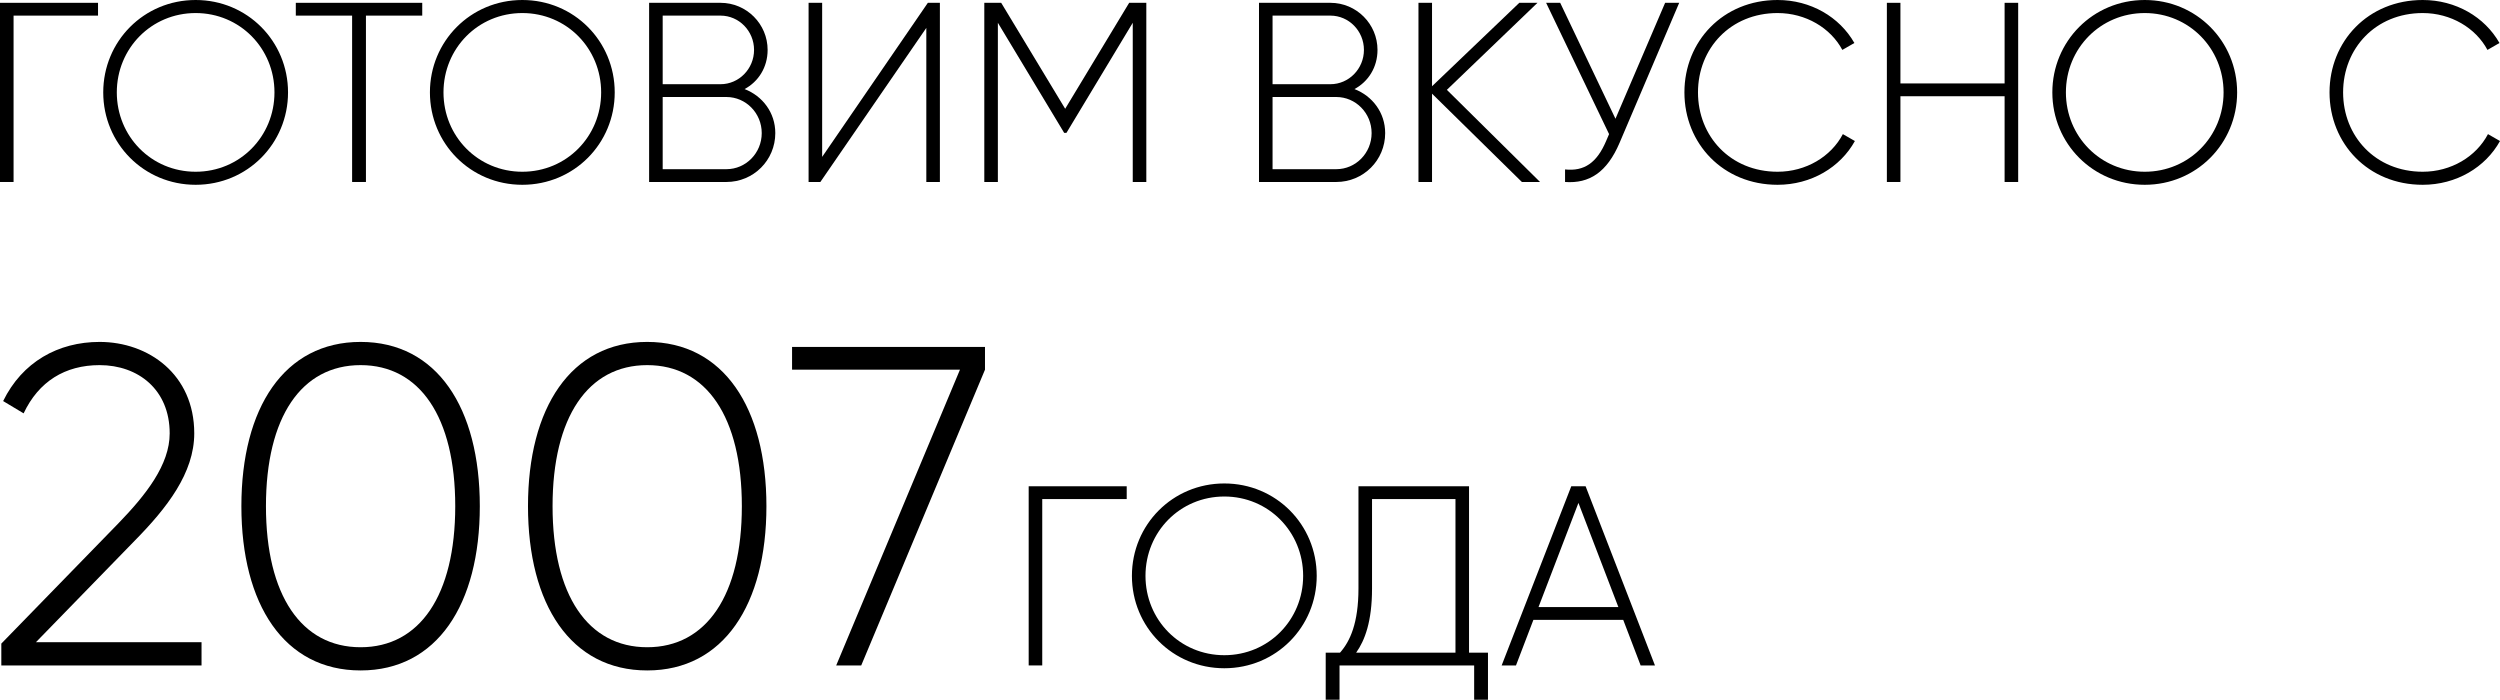
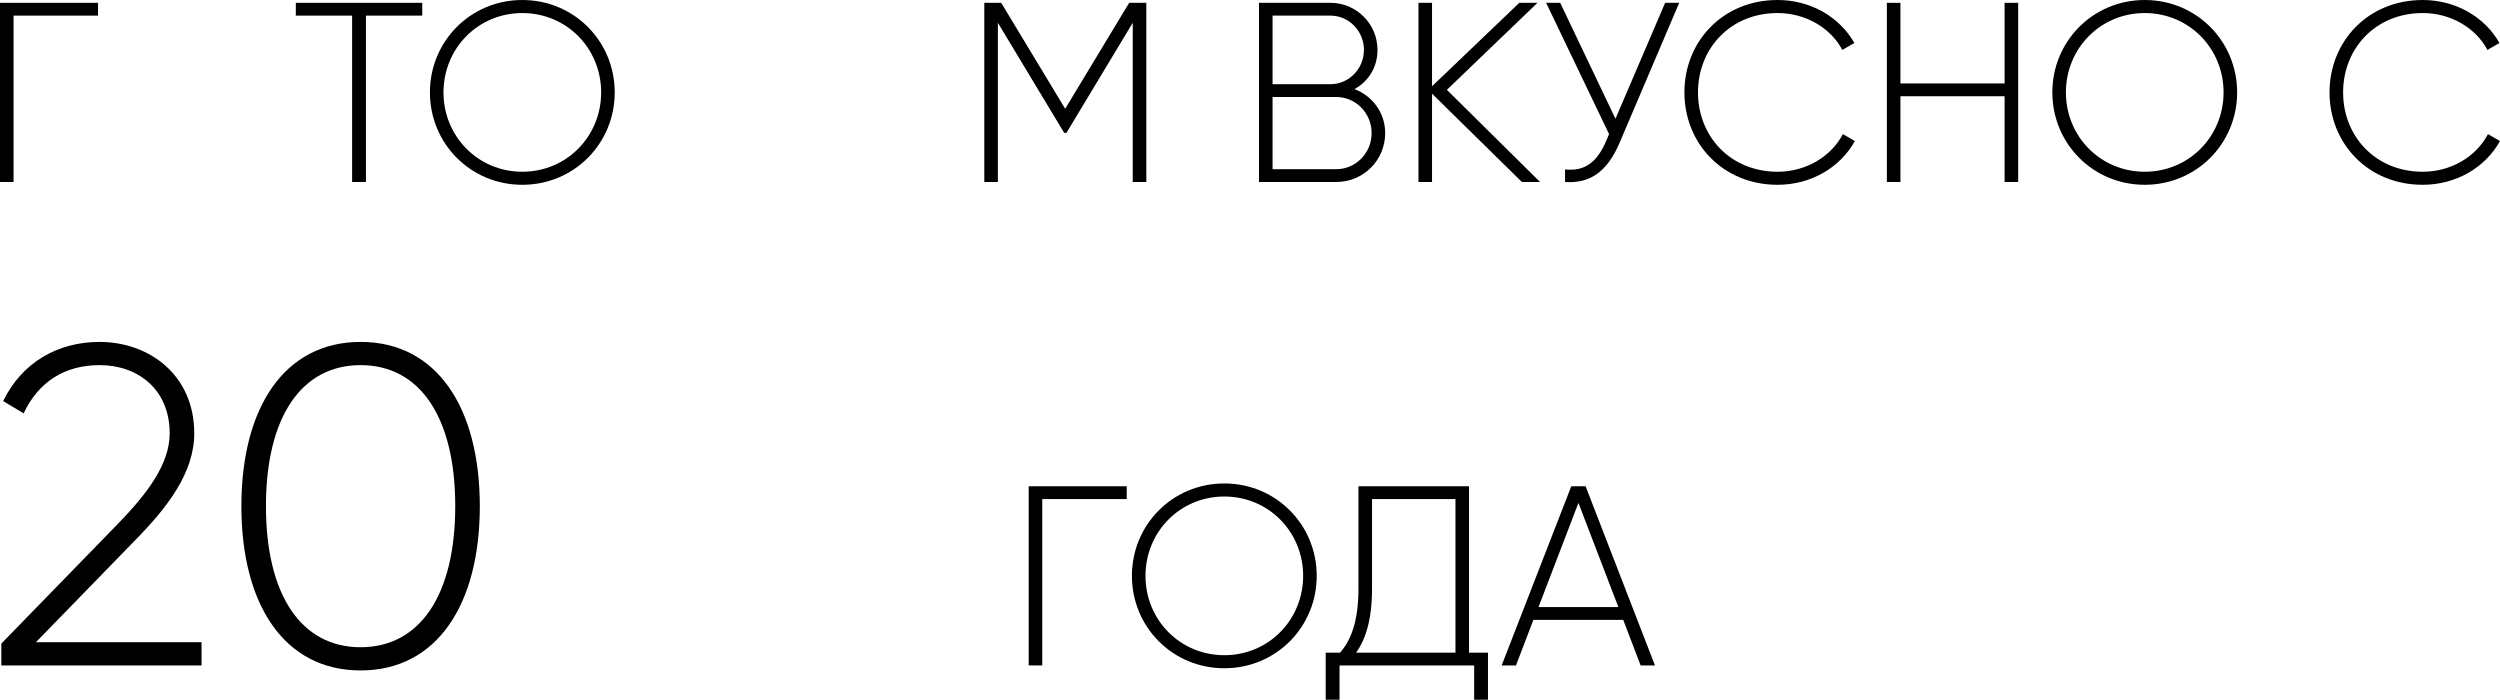
<svg xmlns="http://www.w3.org/2000/svg" width="1407" height="394" viewBox="0 0 1407 394" fill="none">
  <path d="M55.17 1.585H0V102.418H7.635V8.787H55.17V1.585Z" fill="black" />
-   <path d="M110.104 104.002C139.202 104.002 162.105 80.811 162.105 52.001C162.105 23.192 139.202 0 110.104 0C81.007 0 58.103 23.192 58.103 52.001C58.103 80.811 81.007 104.002 110.104 104.002ZM110.104 96.656C85.184 96.656 65.737 76.777 65.737 52.001C65.737 27.225 85.184 7.346 110.104 7.346C135.024 7.346 154.471 27.225 154.471 52.001C154.471 76.777 135.024 96.656 110.104 96.656Z" fill="black" />
  <path d="M237.639 1.585H166.48V8.787H198.17V102.418H205.949V8.787H237.639V1.585Z" fill="black" />
  <path d="M293.962 104.002C323.059 104.002 345.963 80.811 345.963 52.001C345.963 23.192 323.059 0 293.962 0C264.864 0 241.961 23.192 241.961 52.001C241.961 80.811 264.864 104.002 293.962 104.002ZM293.962 96.656C269.042 96.656 249.595 76.777 249.595 52.001C249.595 27.225 269.042 7.346 293.962 7.346C318.882 7.346 338.328 27.225 338.328 52.001C338.328 76.777 318.882 96.656 293.962 96.656Z" fill="black" />
-   <path d="M419.054 50.129C426.832 45.951 432.018 37.885 432.018 28.089C432.018 13.54 420.206 1.585 405.513 1.585H365.324V102.418H408.826C424.095 102.418 436.339 90.174 436.339 74.905C436.339 63.381 429.137 54.018 419.054 50.129ZM405.513 8.787C415.885 8.787 424.383 17.43 424.383 28.089C424.383 38.749 415.885 47.392 405.513 47.392H372.958V8.787H405.513ZM408.826 95.216H372.958V54.594H408.826C419.774 54.594 428.705 63.669 428.705 74.905C428.705 86.141 419.774 95.216 408.826 95.216Z" fill="black" />
-   <path d="M521.334 102.418H528.969V1.585H522.198L462.707 88.301V1.585H455.072V102.418H461.698L521.334 15.701V102.418Z" fill="black" />
  <path d="M645.146 1.585H635.495L599.483 61.22L563.471 1.585H553.964V102.418H561.599V12.82L598.907 74.761H600.204L637.512 12.82V102.418H645.146V1.585Z" fill="black" />
  <path d="M762.292 50.129C770.071 45.951 775.256 37.885 775.256 28.089C775.256 13.54 763.444 1.585 748.752 1.585H708.562V102.418H752.065C767.334 102.418 779.578 90.174 779.578 74.905C779.578 63.381 772.375 54.018 762.292 50.129ZM748.752 8.787C759.123 8.787 767.622 17.43 767.622 28.089C767.622 38.749 759.123 47.392 748.752 47.392H716.197V8.787H748.752ZM752.065 95.216H716.197V54.594H752.065C763.012 54.594 771.943 63.669 771.943 74.905C771.943 86.141 763.012 95.216 752.065 95.216Z" fill="black" />
  <path d="M866.733 102.418L814.3 50.561L865.293 1.585H855.065L805.945 48.544V1.585H798.311V102.418H805.945V52.721L856.506 102.418H866.733Z" fill="black" />
  <path d="M937.134 1.585L909.189 66.838L878.075 1.585H870.152L905.588 75.481L903.859 79.514C898.673 91.614 891.615 96.512 880.812 95.359V102.418C894.496 103.426 904.435 96.944 911.494 80.379L945.057 1.585H937.134Z" fill="black" />
  <path d="M1000.42 104.002C1019.29 104.002 1035.72 94.207 1043.93 79.37L1037.16 75.481C1030.53 88.157 1016.41 96.656 1000.42 96.656C973.919 96.656 955.625 76.777 955.625 52.001C955.625 27.225 973.919 7.346 1000.42 7.346C1016.27 7.346 1030.24 15.701 1036.87 28.089L1043.64 24.2C1035.28 9.507 1019.01 0 1000.42 0C969.742 0 947.991 23.192 947.991 52.001C947.991 80.811 969.742 104.002 1000.42 104.002Z" fill="black" />
  <path d="M1128.19 1.585V46.959H1069.56V1.585H1061.93V102.418H1069.56V54.162H1128.19V102.418H1135.83V1.585H1128.19Z" fill="black" />
  <path d="M1207.06 104.002C1236.16 104.002 1259.06 80.811 1259.06 52.001C1259.06 23.192 1236.16 0 1207.06 0C1177.96 0 1155.06 23.192 1155.06 52.001C1155.06 80.811 1177.96 104.002 1207.06 104.002ZM1207.06 96.656C1182.14 96.656 1162.69 76.777 1162.69 52.001C1162.69 27.225 1182.14 7.346 1207.06 7.346C1231.98 7.346 1251.43 27.225 1251.43 52.001C1251.43 76.777 1231.98 96.656 1207.06 96.656Z" fill="black" />
  <path d="M1363.5 104.002C1382.37 104.002 1398.79 94.207 1407 79.37L1400.23 75.481C1393.6 88.157 1379.49 96.656 1363.5 96.656C1336.99 96.656 1318.7 76.777 1318.7 52.001C1318.7 27.225 1336.99 7.346 1363.5 7.346C1379.34 7.346 1393.31 15.701 1399.94 28.089L1406.71 24.2C1398.36 9.507 1382.08 0 1363.5 0C1332.81 0 1311.06 23.192 1311.06 52.001C1311.06 80.811 1332.81 104.002 1363.5 104.002Z" fill="black" />
  <path d="M634.111 273.674H578.941V374.508H586.576V280.877H634.111V273.674Z" fill="black" />
  <path d="M689.045 376.092C718.143 376.092 741.047 352.901 741.047 324.091C741.047 295.282 718.143 272.09 689.045 272.09C659.948 272.09 637.044 295.282 637.044 324.091C637.044 352.901 659.948 376.092 689.045 376.092ZM689.045 368.746C664.125 368.746 644.679 348.867 644.679 324.091C644.679 299.315 664.125 279.436 689.045 279.436C713.966 279.436 733.412 299.315 733.412 324.091C733.412 348.867 713.966 368.746 689.045 368.746Z" fill="black" />
  <path d="M826.774 367.305V273.674H764.545V331.149C764.545 350.74 759.792 360.967 754.174 367.305H746.107V393.81H753.886V374.508H829.655V393.81H837.434V367.305H826.774ZM772.18 331.293V280.877H819.14V367.305H763.249C768.147 360.391 772.18 349.732 772.18 331.293Z" fill="black" />
  <path d="M923.348 374.508H931.414L892.378 273.674H884.311L845.13 374.508H853.197L862.992 348.867H913.553L923.348 374.508ZM865.873 341.665L888.344 283.038L910.816 341.665H865.873Z" fill="black" />
  <path d="M0.746 374.508H113.423V361.447H20.208L75.779 304.341C93.961 285.902 109.326 266.184 109.326 243.905C109.326 210.614 83.461 192.432 56.06 192.432C32.757 192.432 12.526 203.699 1.77 225.723L13.294 232.637C21.745 214.711 36.598 205.492 56.06 205.492C77.827 205.492 95.497 219.32 95.497 243.905C95.497 261.574 82.181 278.476 66.56 294.609L0.746 362.216V374.508Z" fill="black" />
  <path d="M202.945 377.325C245.967 377.325 270.039 340.192 270.039 284.878C270.039 229.564 245.967 192.432 202.945 192.432C159.922 192.432 135.851 229.564 135.851 284.878C135.851 340.192 159.922 377.325 202.945 377.325ZM202.945 364.264C169.654 364.264 149.679 335.071 149.679 284.878C149.679 234.686 169.654 205.492 202.945 205.492C236.236 205.492 256.21 234.686 256.21 284.878C256.21 335.071 236.236 364.264 202.945 364.264Z" fill="black" />
-   <path d="M364.248 377.325C407.27 377.325 431.342 340.192 431.342 284.878C431.342 229.564 407.27 192.432 364.248 192.432C321.226 192.432 297.154 229.564 297.154 284.878C297.154 340.192 321.226 377.325 364.248 377.325ZM364.248 364.264C330.957 364.264 310.982 335.071 310.982 284.878C310.982 234.686 330.957 205.492 364.248 205.492C397.539 205.492 417.514 234.686 417.514 284.878C417.514 335.071 397.539 364.264 364.248 364.264Z" fill="black" />
-   <path d="M445.773 195.248V208.053H540.268L470.613 374.508H484.698L554.353 208.053V195.248H445.773Z" fill="black" />
</svg>